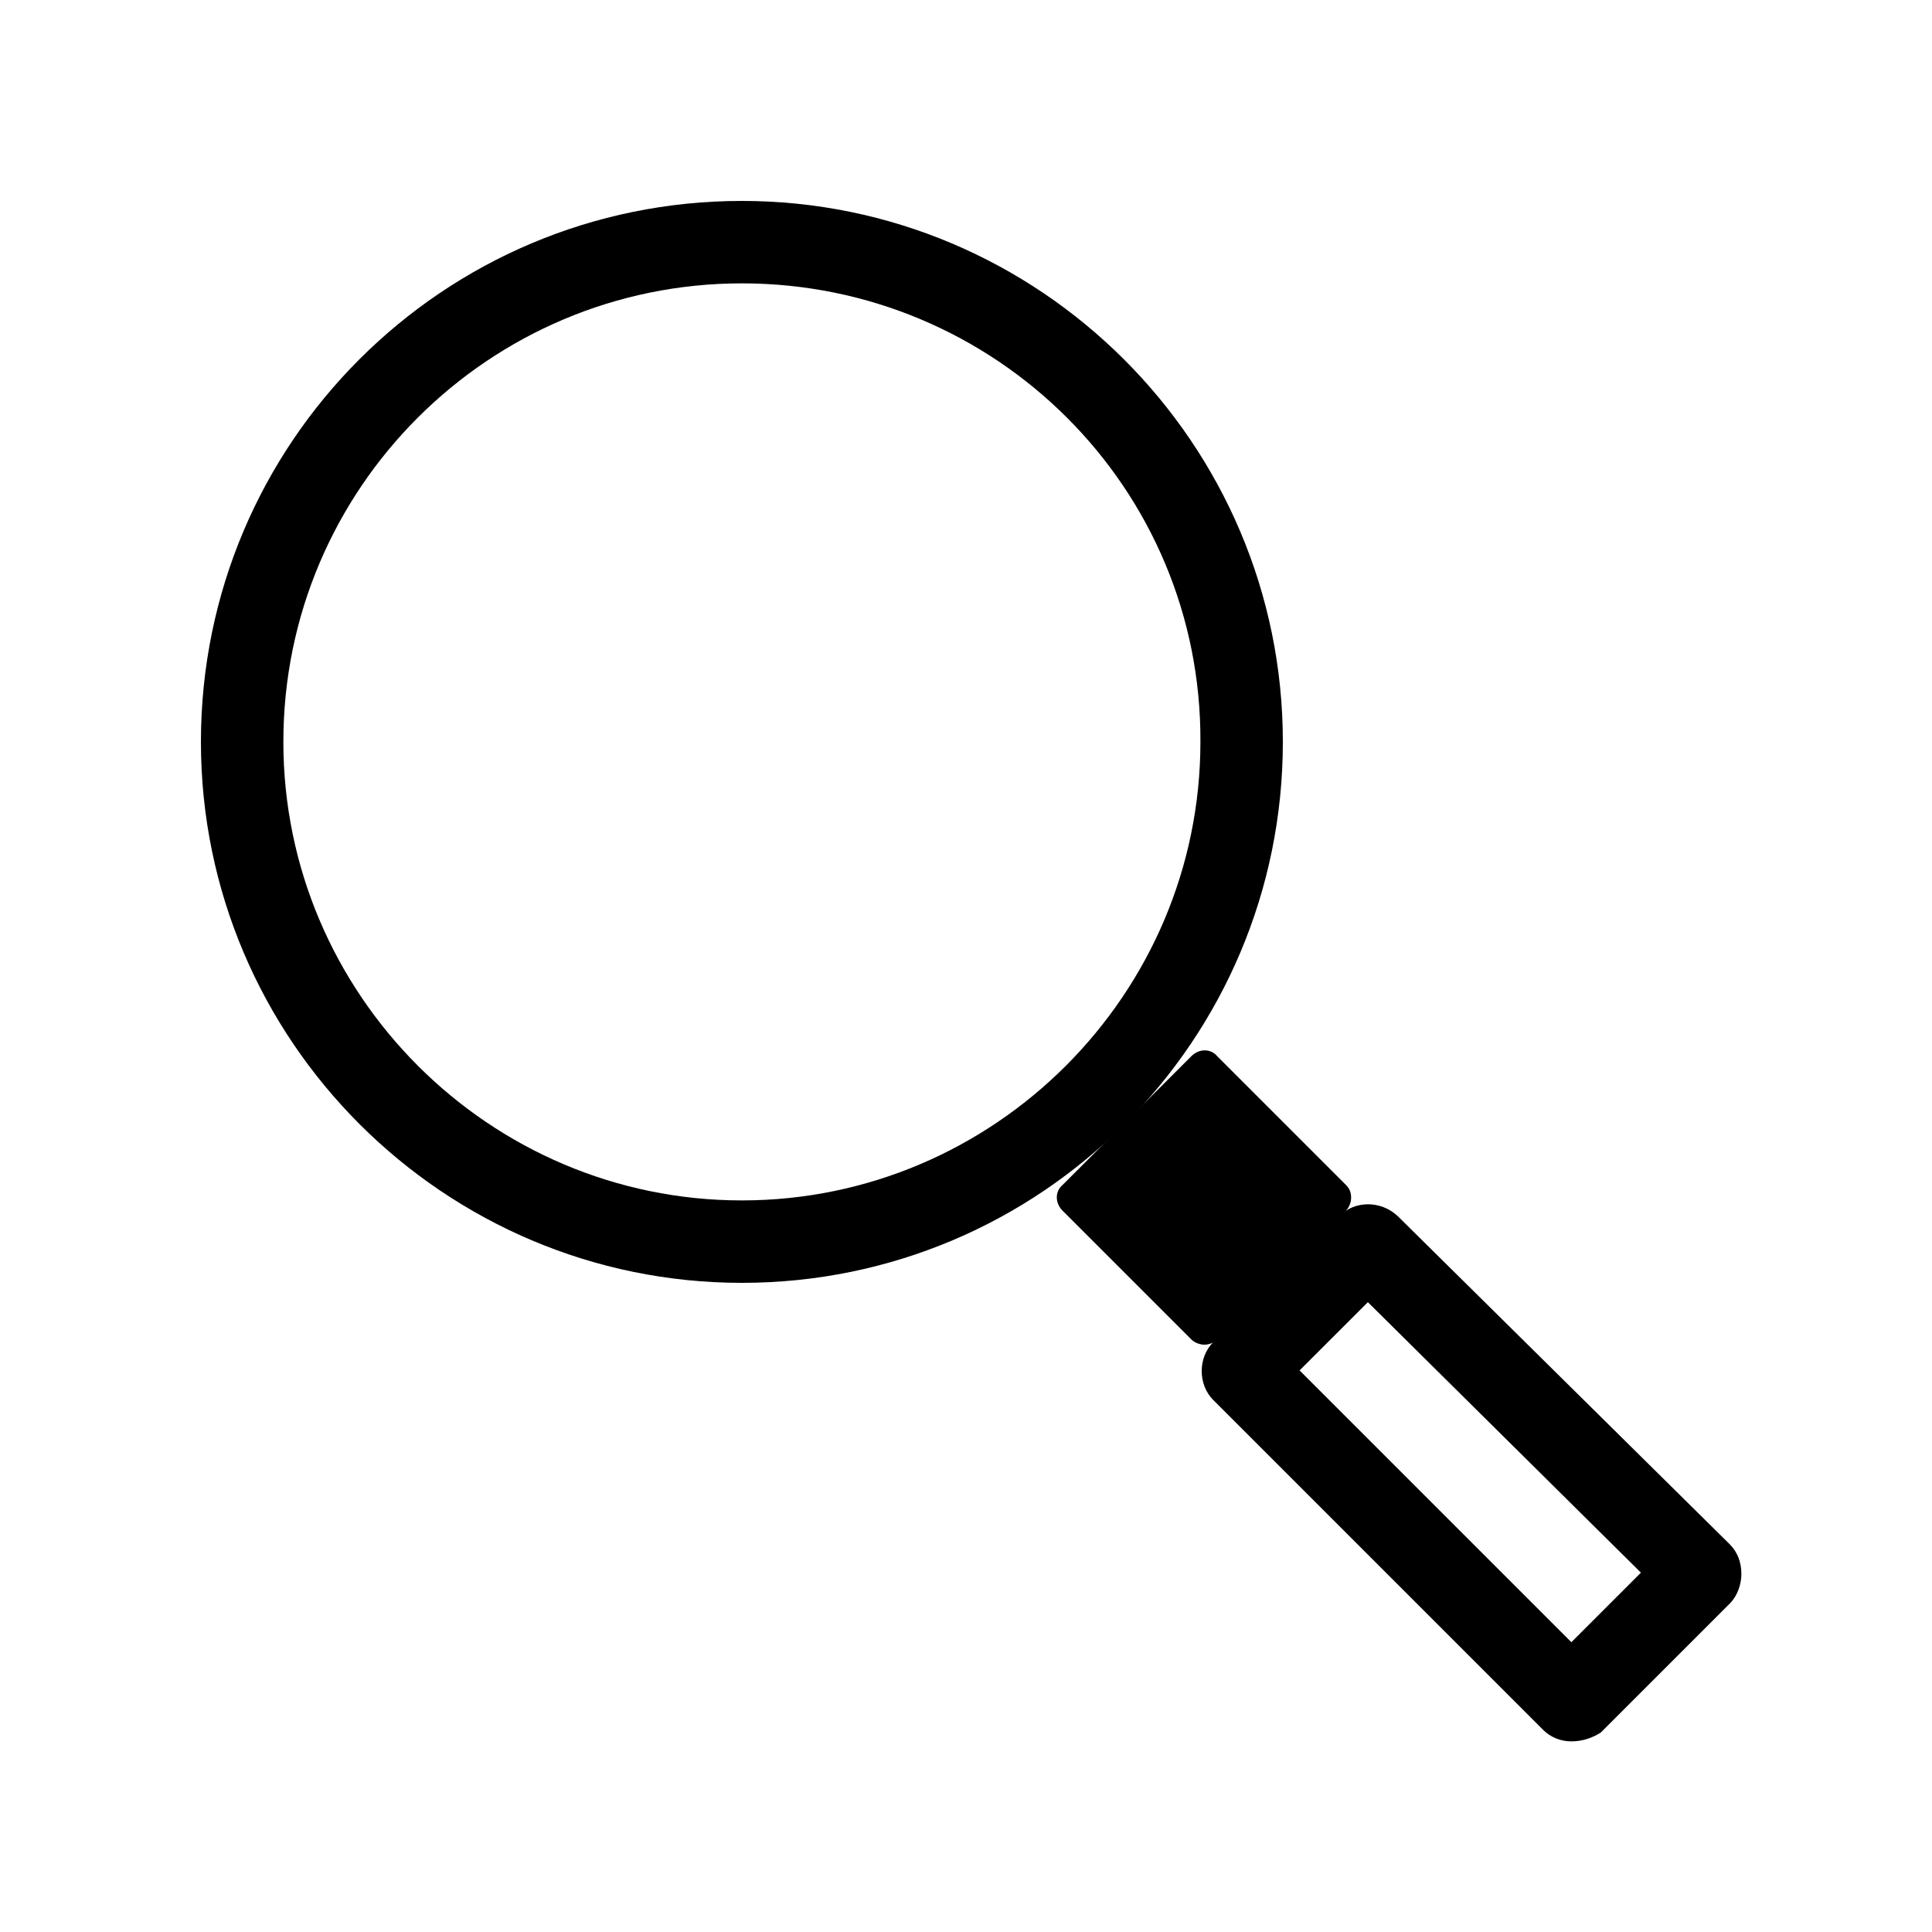
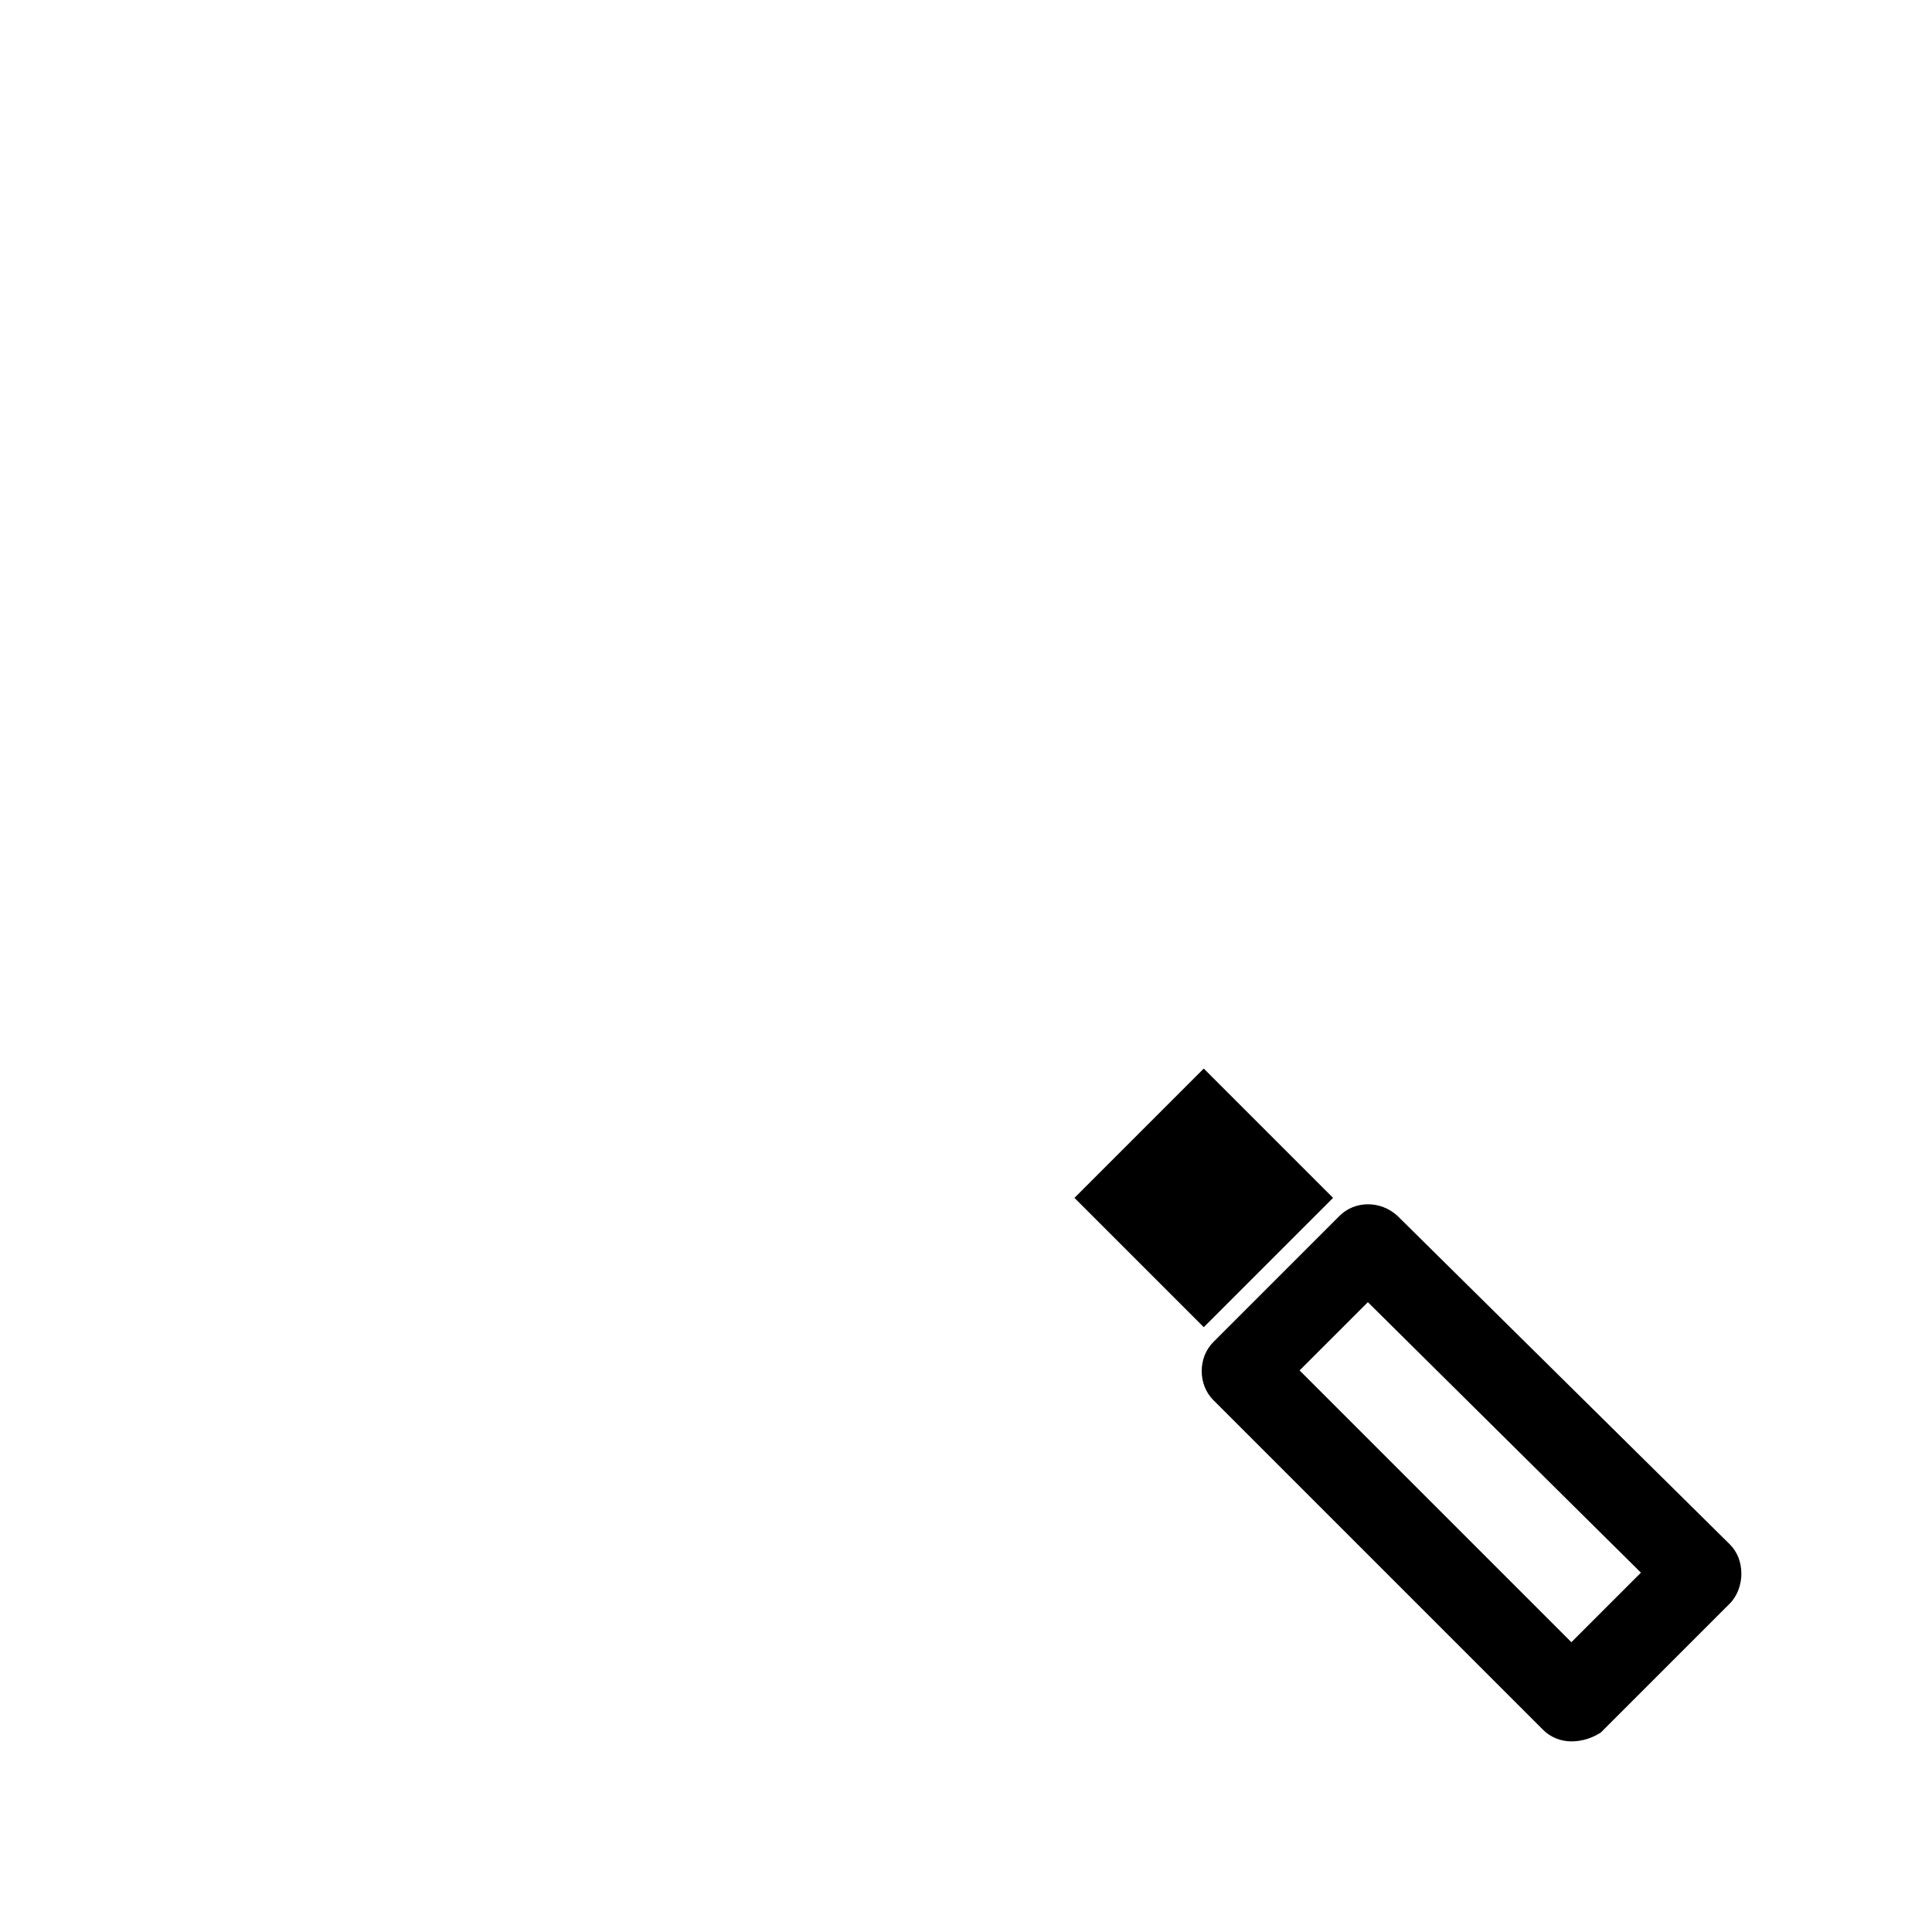
<svg xmlns="http://www.w3.org/2000/svg" version="1.1" id="Layer_1" x="0px" y="0px" viewBox="0 0 150 150" style="enable-background:new 0 0 150 150;" xml:space="preserve">
  <style type="text/css">
	.st0{fill:#000000;}
	.st1{fill:#000000;}
</style>
  <g>
    <path class="st0" d="M122,135.2c-0.8,0-1.6-0.3-2.2-0.9l-25.6-25.6c-1.2-1.2-1.2-3.3,0-4.5l9.8-9.8c1.2-1.2,3.2-1.2,4.5,0   l25.8,25.5c0.6,0.6,0.9,1.4,0.9,2.3c0,0.8-0.3,1.7-0.9,2.3l-10,10C123.7,134.9,122.9,135.2,122,135.2z M100.9,106.4l21.1,21.1   l5.4-5.4l-21.2-21L100.9,106.4z" />
-     <path class="st0" d="M57.6,99.6c-23.1,0-42-18.8-42-42s18.8-42,42-42c23.1,0,42,18.8,42,42S80.8,99.6,57.6,99.6z M57.6,22   C38,22,22,37.9,22,57.6c0,19.6,16,35.6,35.6,35.6s35.6-16,35.6-35.6C93.3,37.9,77.3,22,57.6,22z" />
    <g>
      <rect x="86.4" y="85.9" transform="matrix(0.707 0.707 -0.707 0.707 93.106 -38.853)" class="st1" width="14.2" height="14.2" />
-       <path class="st1" d="M93.5,104.4L93.5,104.4c-0.4,0-0.8-0.2-1-0.4l-10-10c-0.6-0.6-0.6-1.5,0-2l10-10c0.6-0.6,1.5-0.6,2,0l10,10    c0.3,0.3,0.4,0.6,0.4,1s-0.2,0.8-0.4,1l-10,10C94.2,104.3,93.8,104.4,93.5,104.4z M85.5,93l8,8l8-8l-8-8L85.5,93z" />
    </g>
  </g>
</svg>